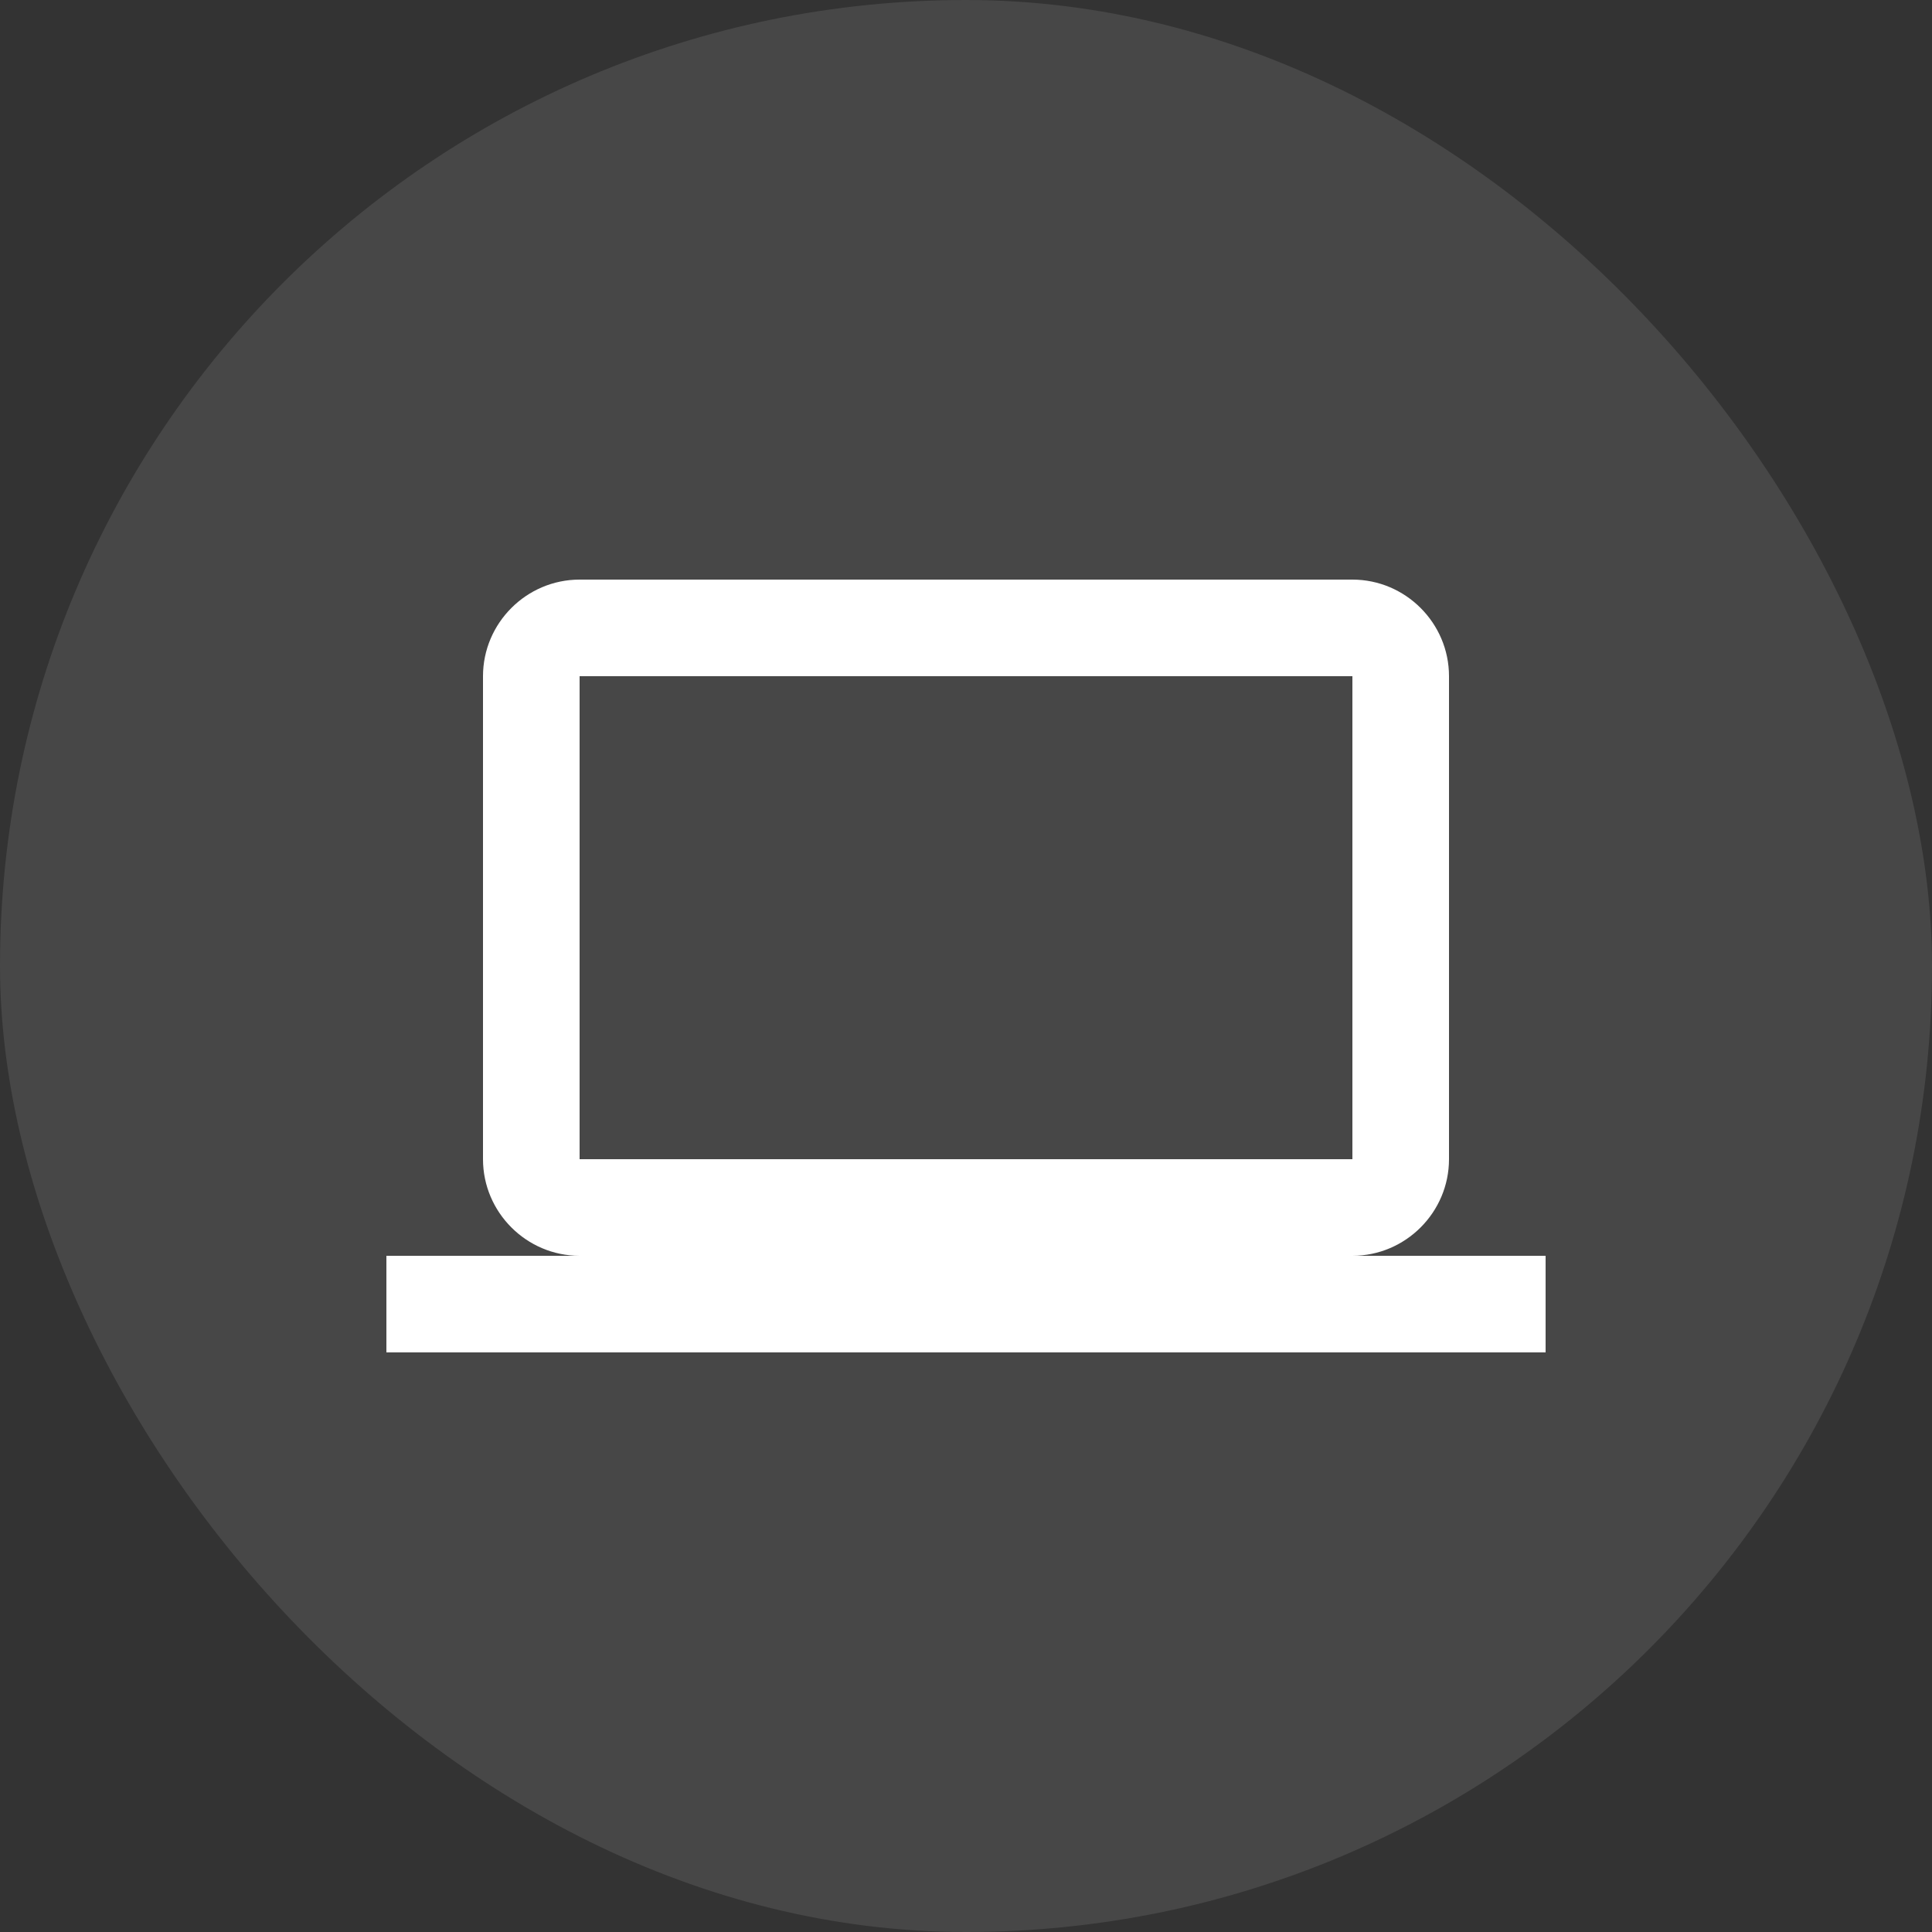
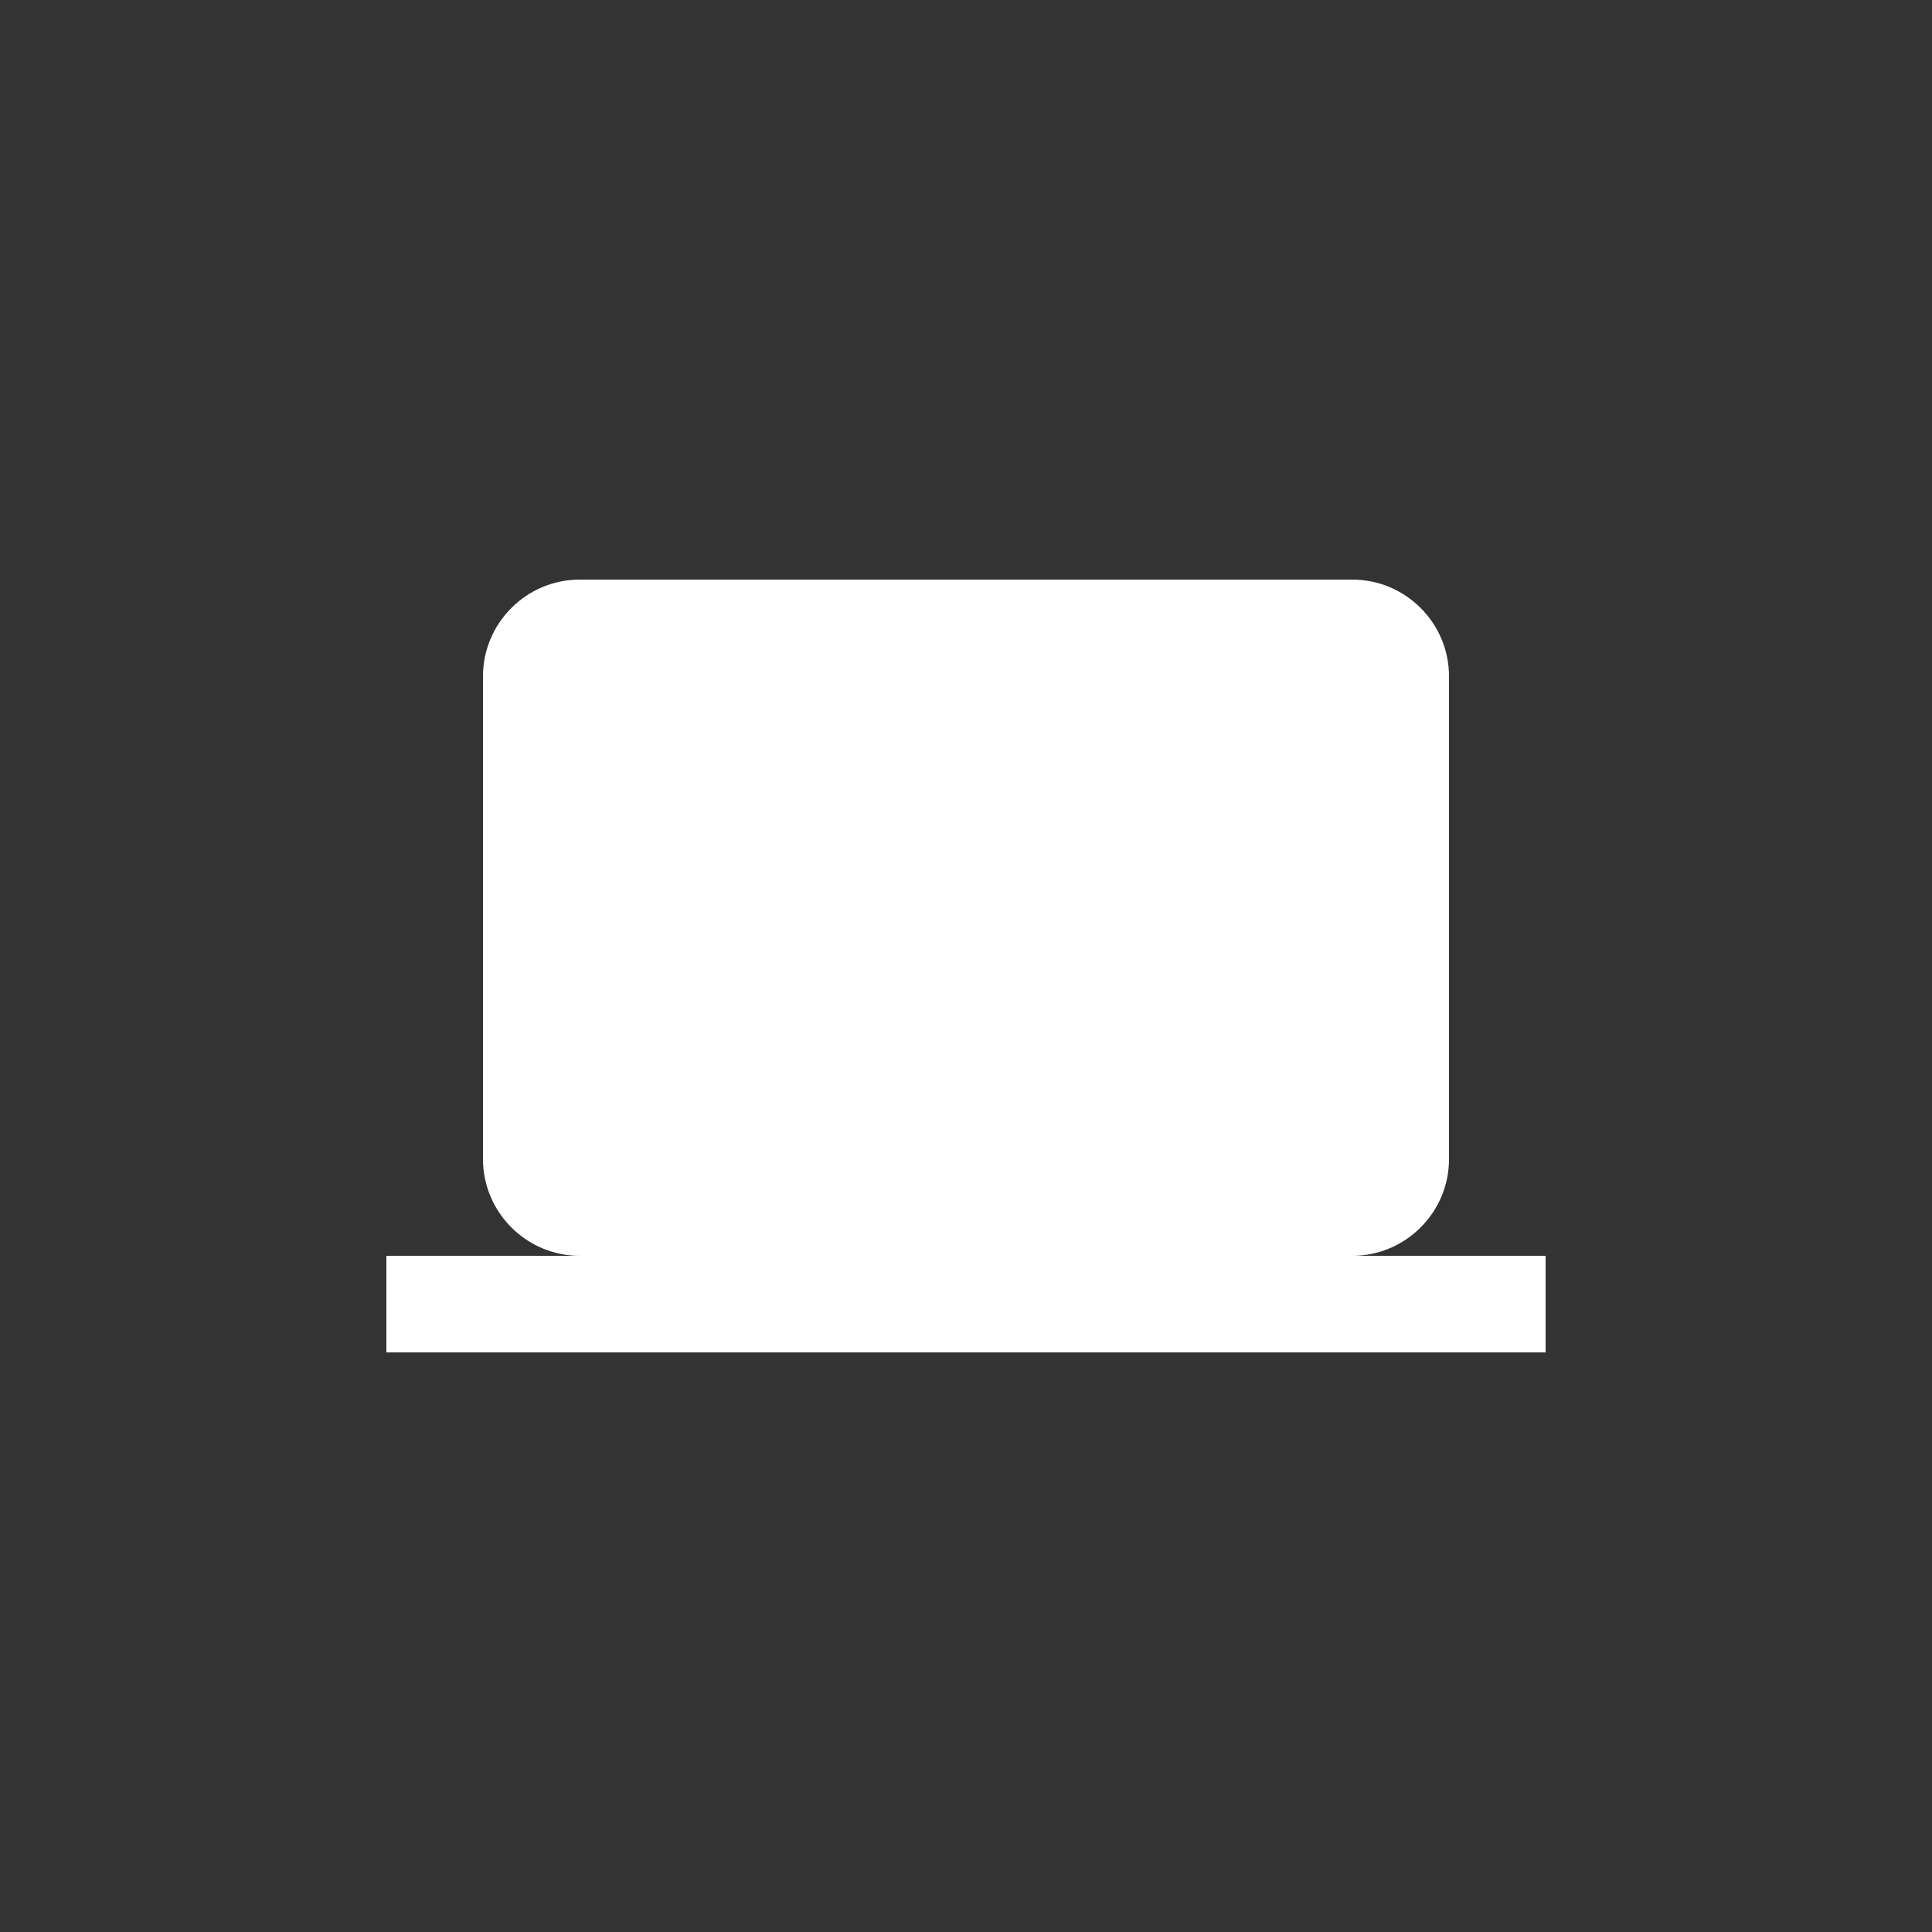
<svg xmlns="http://www.w3.org/2000/svg" width="40" height="40" viewBox="0 0 40 40" fill="none">
  <rect x="0" y="0" width="40" height="40" fill="#333333" stroke="none" />
-   <rect width="40" height="40" rx="20" fill="white" fill-opacity="0.1" />
  <g clip-path="url(#clip0_53_489)">
-     <path d="M28 26C29.1 26 30 25.1 30 24V14C30 12.9 29.1 12 28 12H12C10.9 12 10 12.9 10 14V24C10 25.1 10.9 26 12 26H8V28H32V26H28ZM12 14H28V24H12V14Z" fill="white" />
+     <path d="M28 26C29.1 26 30 25.1 30 24V14C30 12.9 29.1 12 28 12H12C10.9 12 10 12.9 10 14V24C10 25.1 10.9 26 12 26H8V28H32V26H28ZM12 14V24H12V14Z" fill="white" />
  </g>
  <defs>
    <clipPath id="clip0_53_489">
      <rect width="24" height="24" fill="white" transform="translate(8 8)" />
    </clipPath>
  </defs>
</svg>